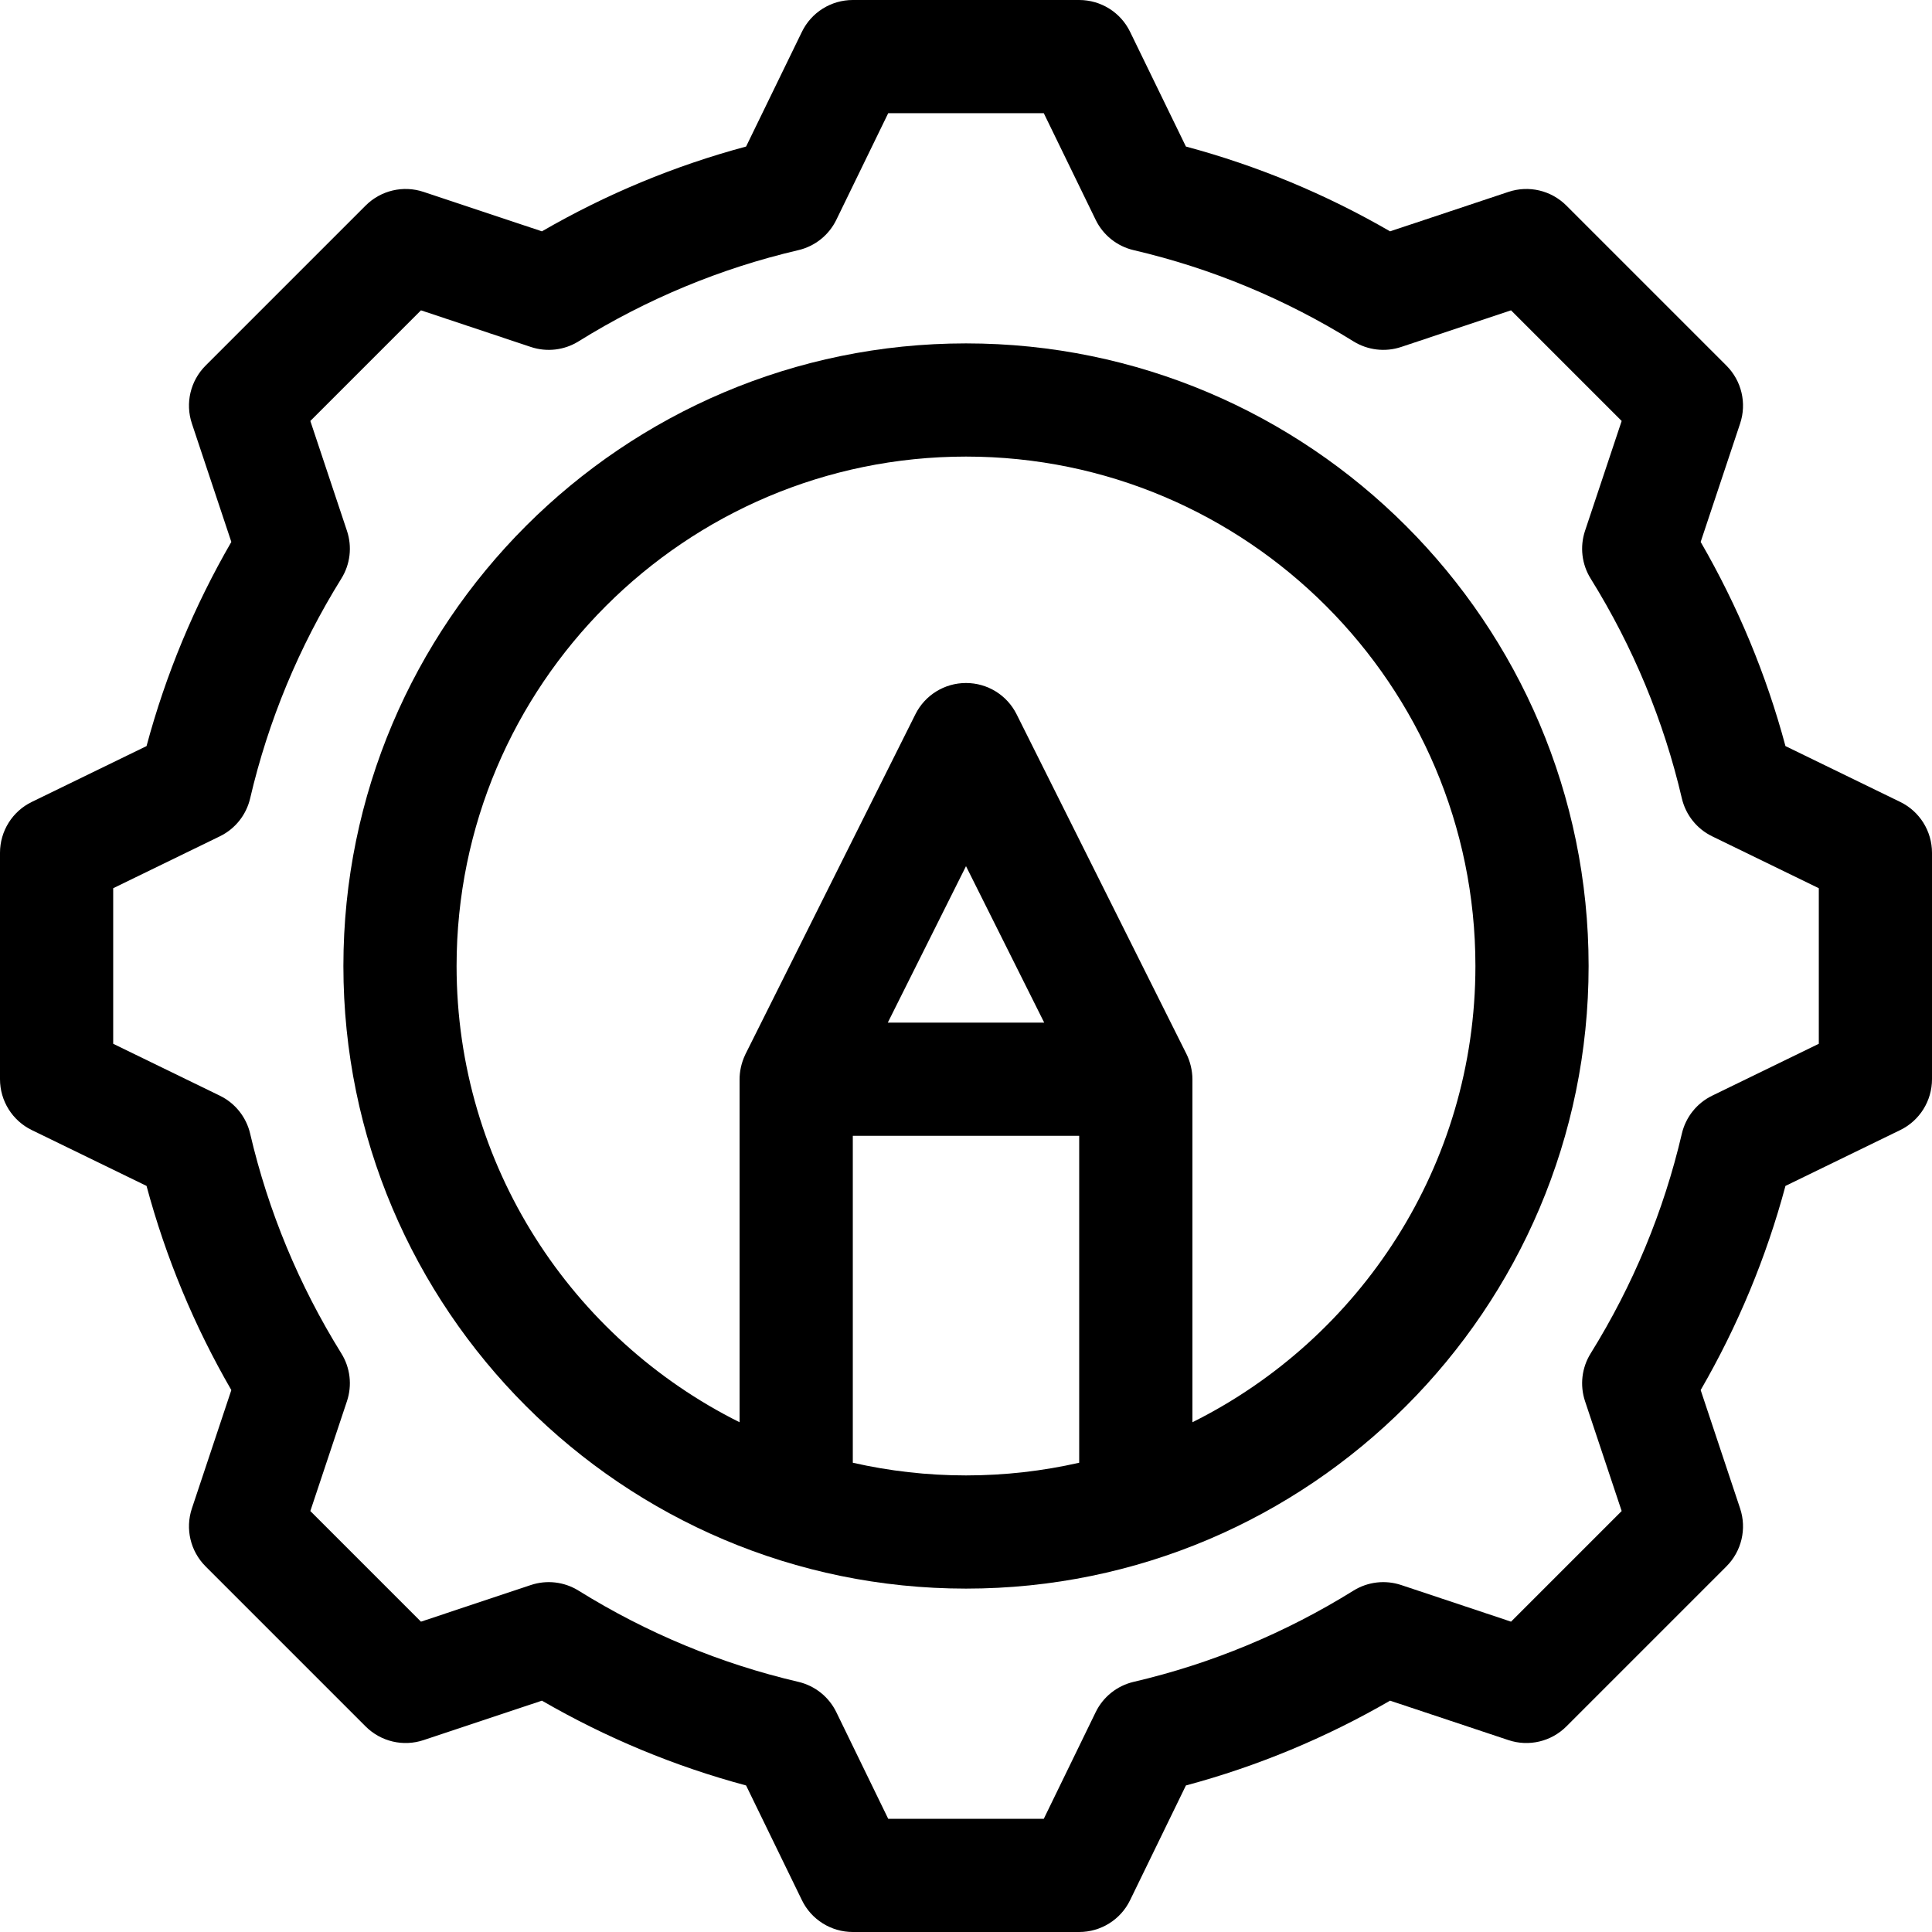
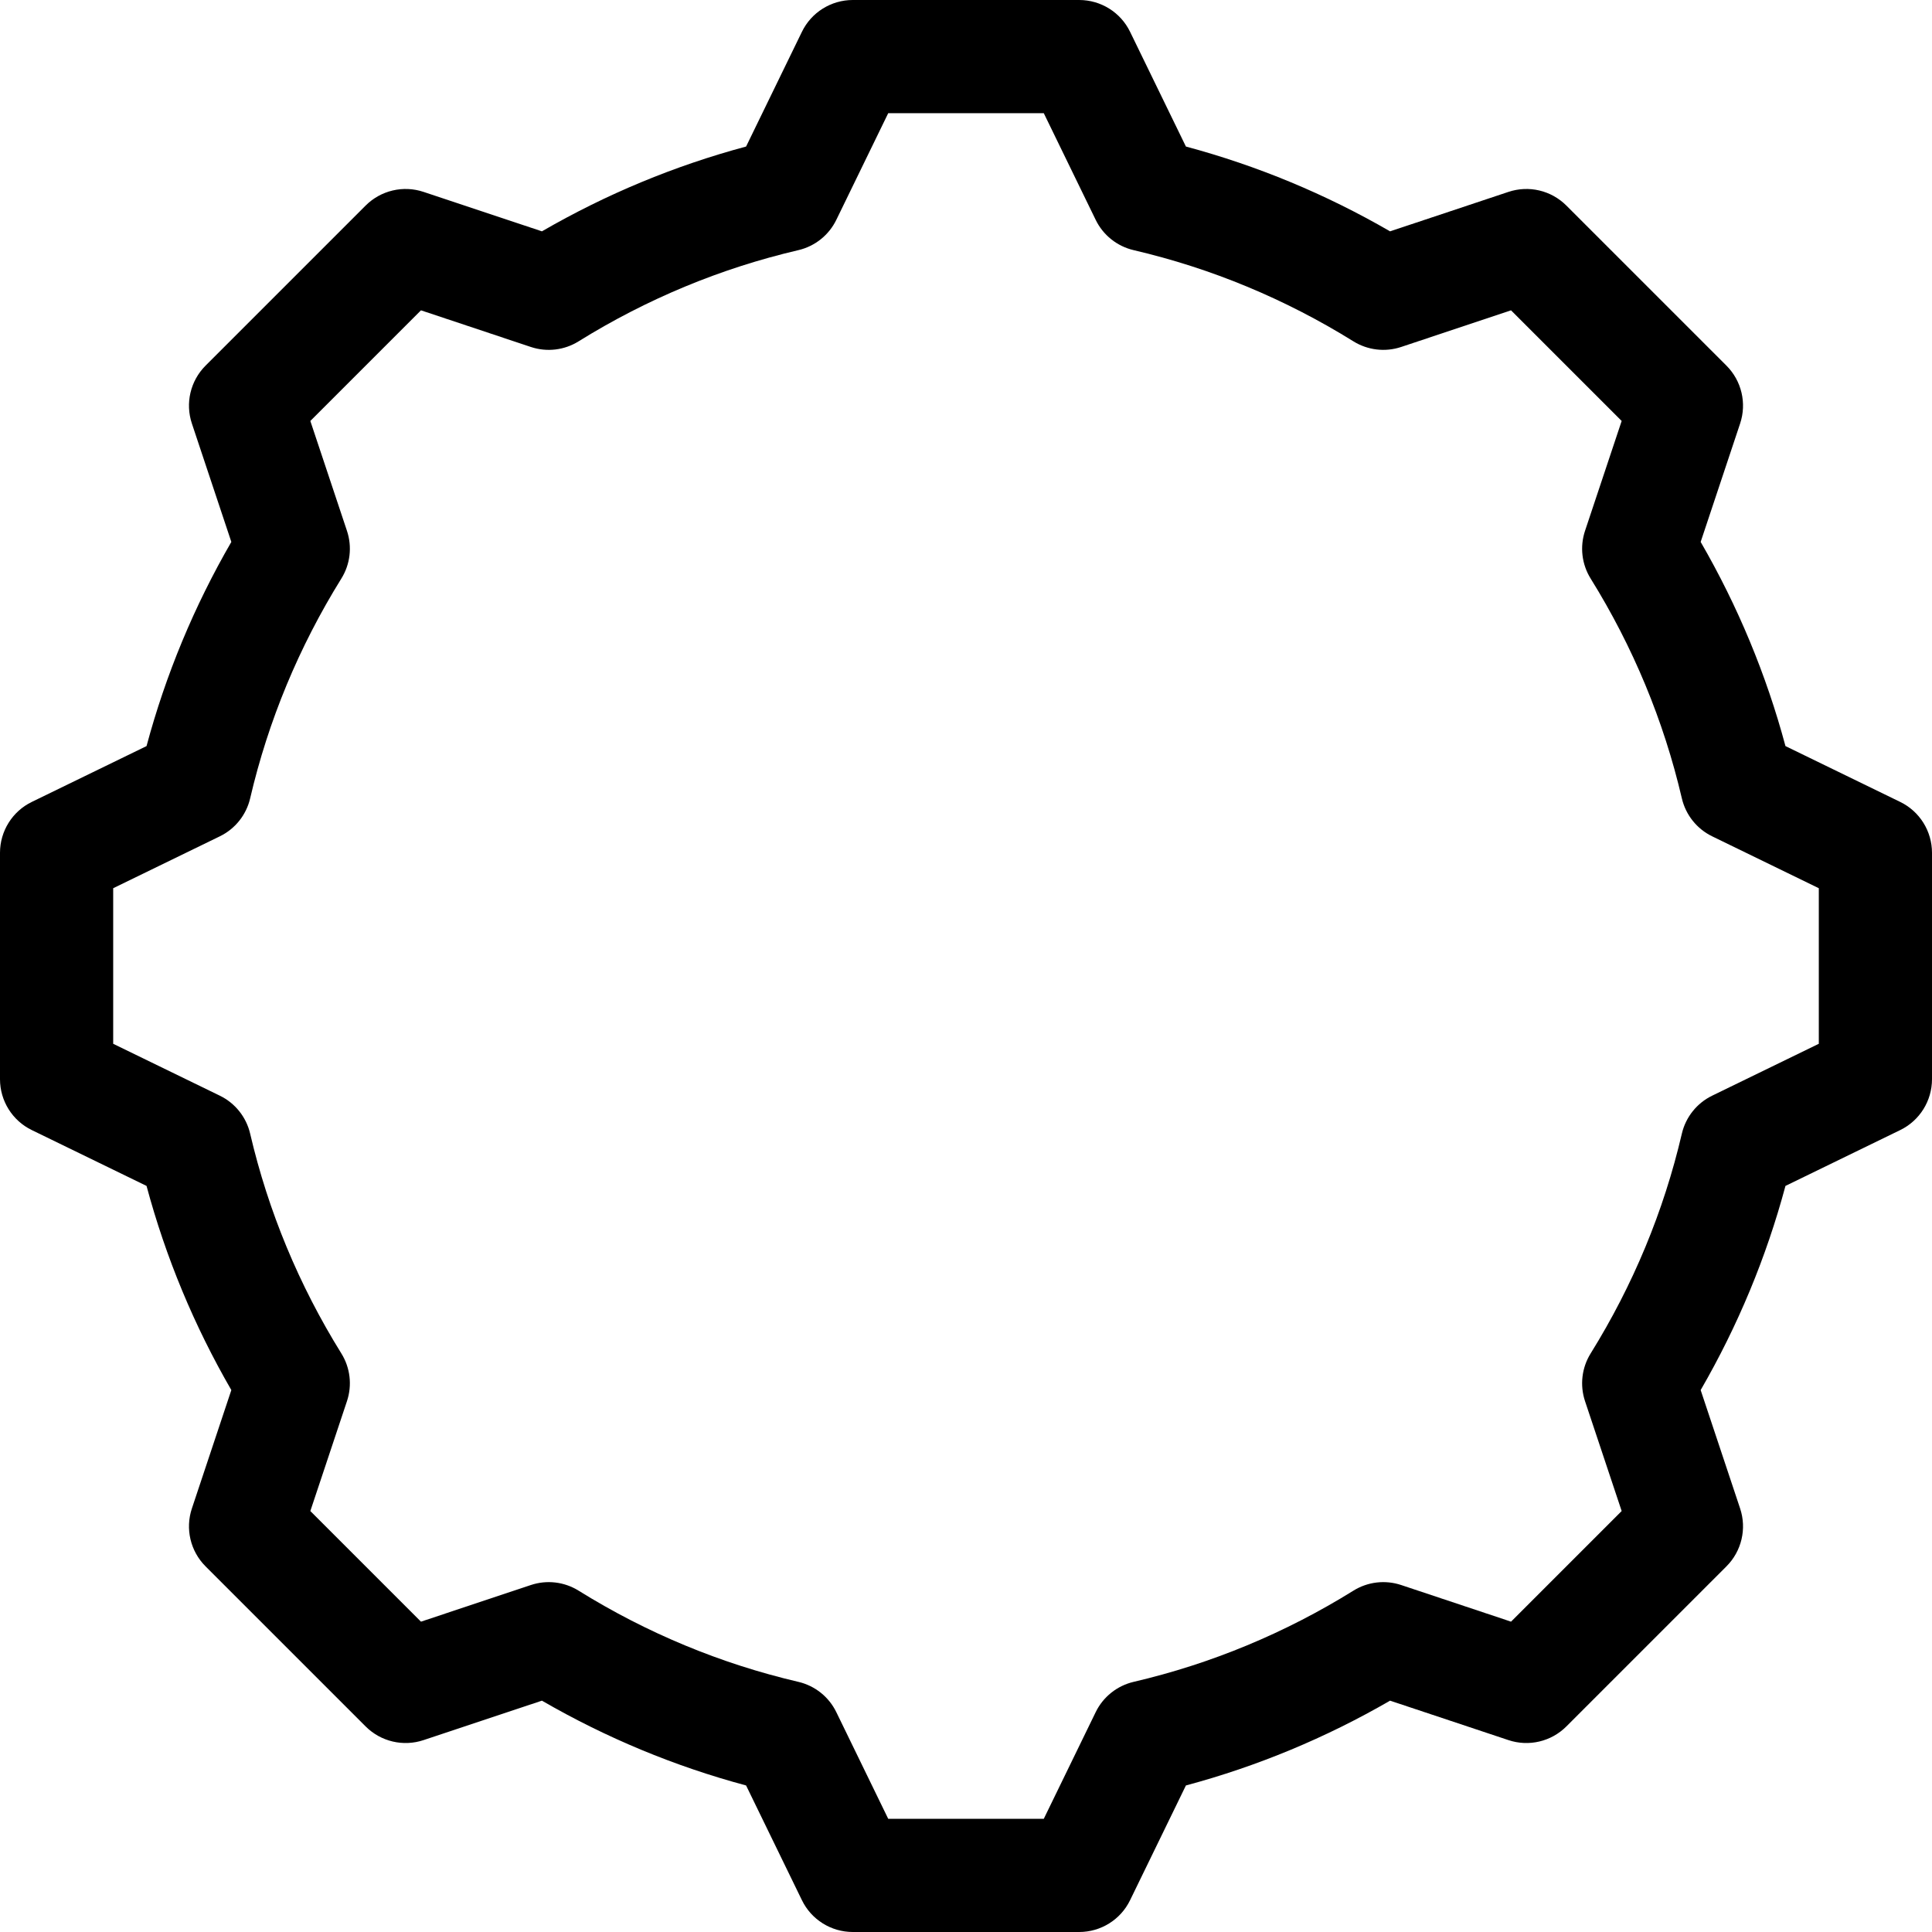
<svg xmlns="http://www.w3.org/2000/svg" width="46" height="46" viewBox="0 0 46 46" fill="none">
  <path d="M45.242 19.093L42.511 17.764C42.055 16.064 41.378 14.434 40.492 12.903L41.431 10.085C41.593 9.601 41.467 9.067 41.106 8.706L37.294 4.894C36.933 4.533 36.4 4.407 35.915 4.569L33.097 5.508C31.566 4.622 29.936 3.945 28.236 3.489L26.907 0.758C26.682 0.294 26.211 0 25.695 0H20.305C19.789 0 19.318 0.294 19.093 0.758L17.764 3.489C16.064 3.945 14.434 4.622 12.903 5.508L10.085 4.569C9.601 4.407 9.067 4.533 8.706 4.894L4.894 8.706C4.533 9.067 4.407 9.601 4.569 10.085L5.508 12.903C4.622 14.434 3.945 16.064 3.489 17.764L0.758 19.093C0.294 19.318 0 19.789 0 20.305V25.695C0 26.211 0.294 26.682 0.758 26.907L3.489 28.236C3.945 29.935 4.622 31.566 5.508 33.097L4.569 35.915C4.407 36.399 4.533 36.933 4.894 37.294L8.706 41.106C9.067 41.467 9.601 41.593 10.085 41.431L12.903 40.492C14.434 41.378 16.064 42.055 17.764 42.511L19.093 45.242C19.318 45.706 19.789 46 20.305 46H25.695C26.211 46 26.682 45.706 26.907 45.242L28.236 42.511C29.936 42.055 31.566 41.378 33.097 40.492L35.915 41.431C36.399 41.593 36.933 41.467 37.294 41.106L41.106 37.294C41.467 36.933 41.593 36.399 41.431 35.915L40.492 33.097C41.378 31.566 42.055 29.936 42.511 28.236L45.242 26.907C45.706 26.682 46 26.211 46 25.695V20.305C46 19.789 45.706 19.318 45.242 19.093ZM43.305 24.852L40.767 26.087C40.402 26.264 40.136 26.597 40.044 26.992C39.613 28.84 38.882 30.6 37.873 32.224C37.661 32.564 37.612 32.981 37.739 33.362L38.611 35.977L35.977 38.611L33.362 37.739C32.981 37.612 32.564 37.661 32.224 37.873C30.6 38.882 28.84 39.613 26.992 40.044C26.597 40.136 26.264 40.402 26.087 40.767L24.852 43.305H21.148L19.913 40.767C19.736 40.402 19.403 40.136 19.008 40.044C17.16 39.613 15.4 38.882 13.776 37.873C13.436 37.661 13.019 37.612 12.639 37.739L10.023 38.611L7.389 35.977L8.261 33.361C8.388 32.981 8.339 32.564 8.127 32.224C7.118 30.6 6.387 28.84 5.956 26.992C5.864 26.597 5.598 26.264 5.233 26.087L2.695 24.852V21.148L5.233 19.913C5.598 19.736 5.864 19.403 5.956 19.008C6.387 17.16 7.118 15.4 8.127 13.776C8.339 13.436 8.388 13.019 8.261 12.639L7.389 10.023L10.023 7.389L12.639 8.261C13.019 8.388 13.436 8.339 13.776 8.127C15.4 7.118 17.16 6.387 19.008 5.956C19.403 5.864 19.736 5.598 19.913 5.233L21.148 2.695H24.852L26.087 5.233C26.264 5.598 26.597 5.864 26.992 5.956C28.84 6.387 30.6 7.118 32.224 8.127C32.564 8.338 32.981 8.388 33.361 8.261L35.977 7.389L38.611 10.023L37.739 12.638C37.612 13.019 37.661 13.436 37.873 13.776C38.882 15.4 39.613 17.16 40.044 19.008C40.136 19.403 40.402 19.736 40.767 19.913L43.305 21.148V24.852Z" fill="black" />
-   <path d="M23 8.176C14.826 8.176 8.176 14.826 8.176 23C8.176 31.174 14.826 37.824 23 37.824C31.174 37.824 37.824 31.174 37.824 23C37.824 14.826 31.174 8.176 23 8.176ZM25.695 34.827C24.828 35.024 23.926 35.129 23 35.129C22.074 35.129 21.172 35.024 20.305 34.827V27.043H25.695V34.827ZM21.138 24.348L23 20.623L24.862 24.348H21.138ZM28.391 33.863V25.695C28.391 25.485 28.334 25.264 28.248 25.093L24.205 17.007C23.977 16.55 23.511 16.262 23 16.262C22.489 16.262 22.023 16.55 21.795 17.007L17.752 25.093C17.747 25.102 17.743 25.112 17.739 25.122C17.65 25.31 17.609 25.517 17.609 25.695V33.863C13.619 31.875 10.871 27.753 10.871 23C10.871 16.312 16.312 10.871 23 10.871C29.688 10.871 35.129 16.312 35.129 23C35.129 27.753 32.381 31.875 28.391 33.863Z" fill="black" />
</svg>